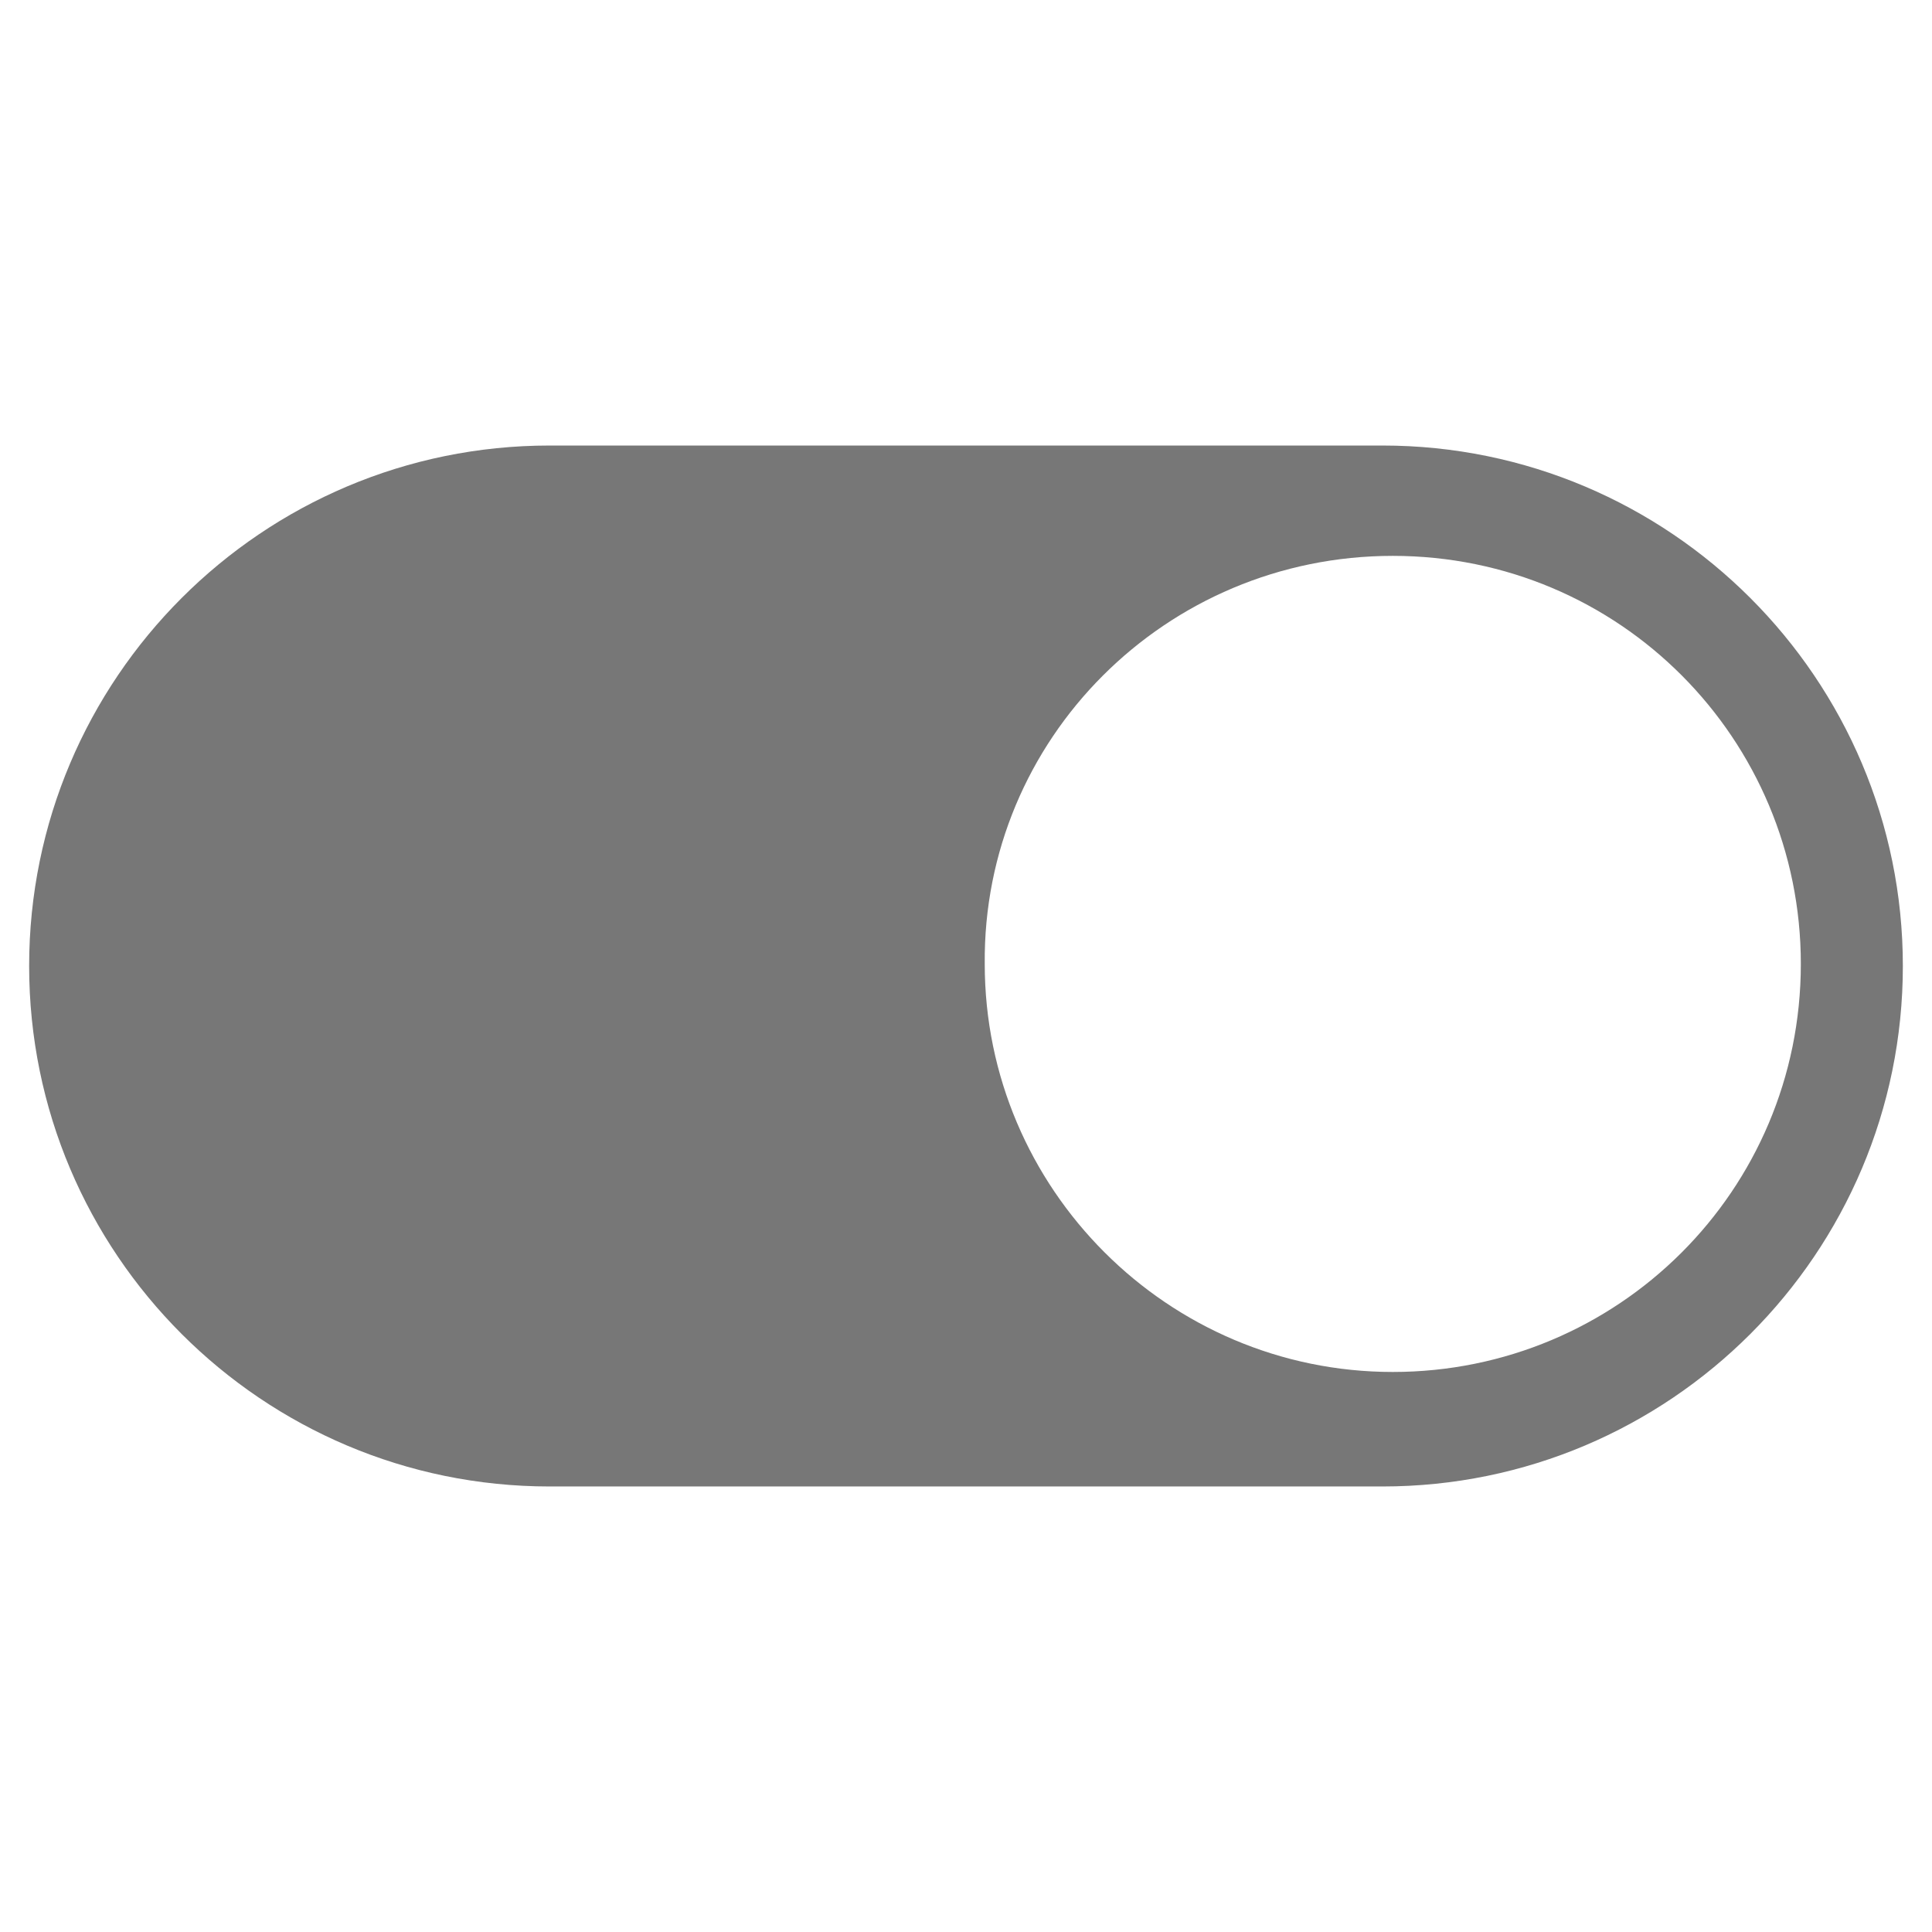
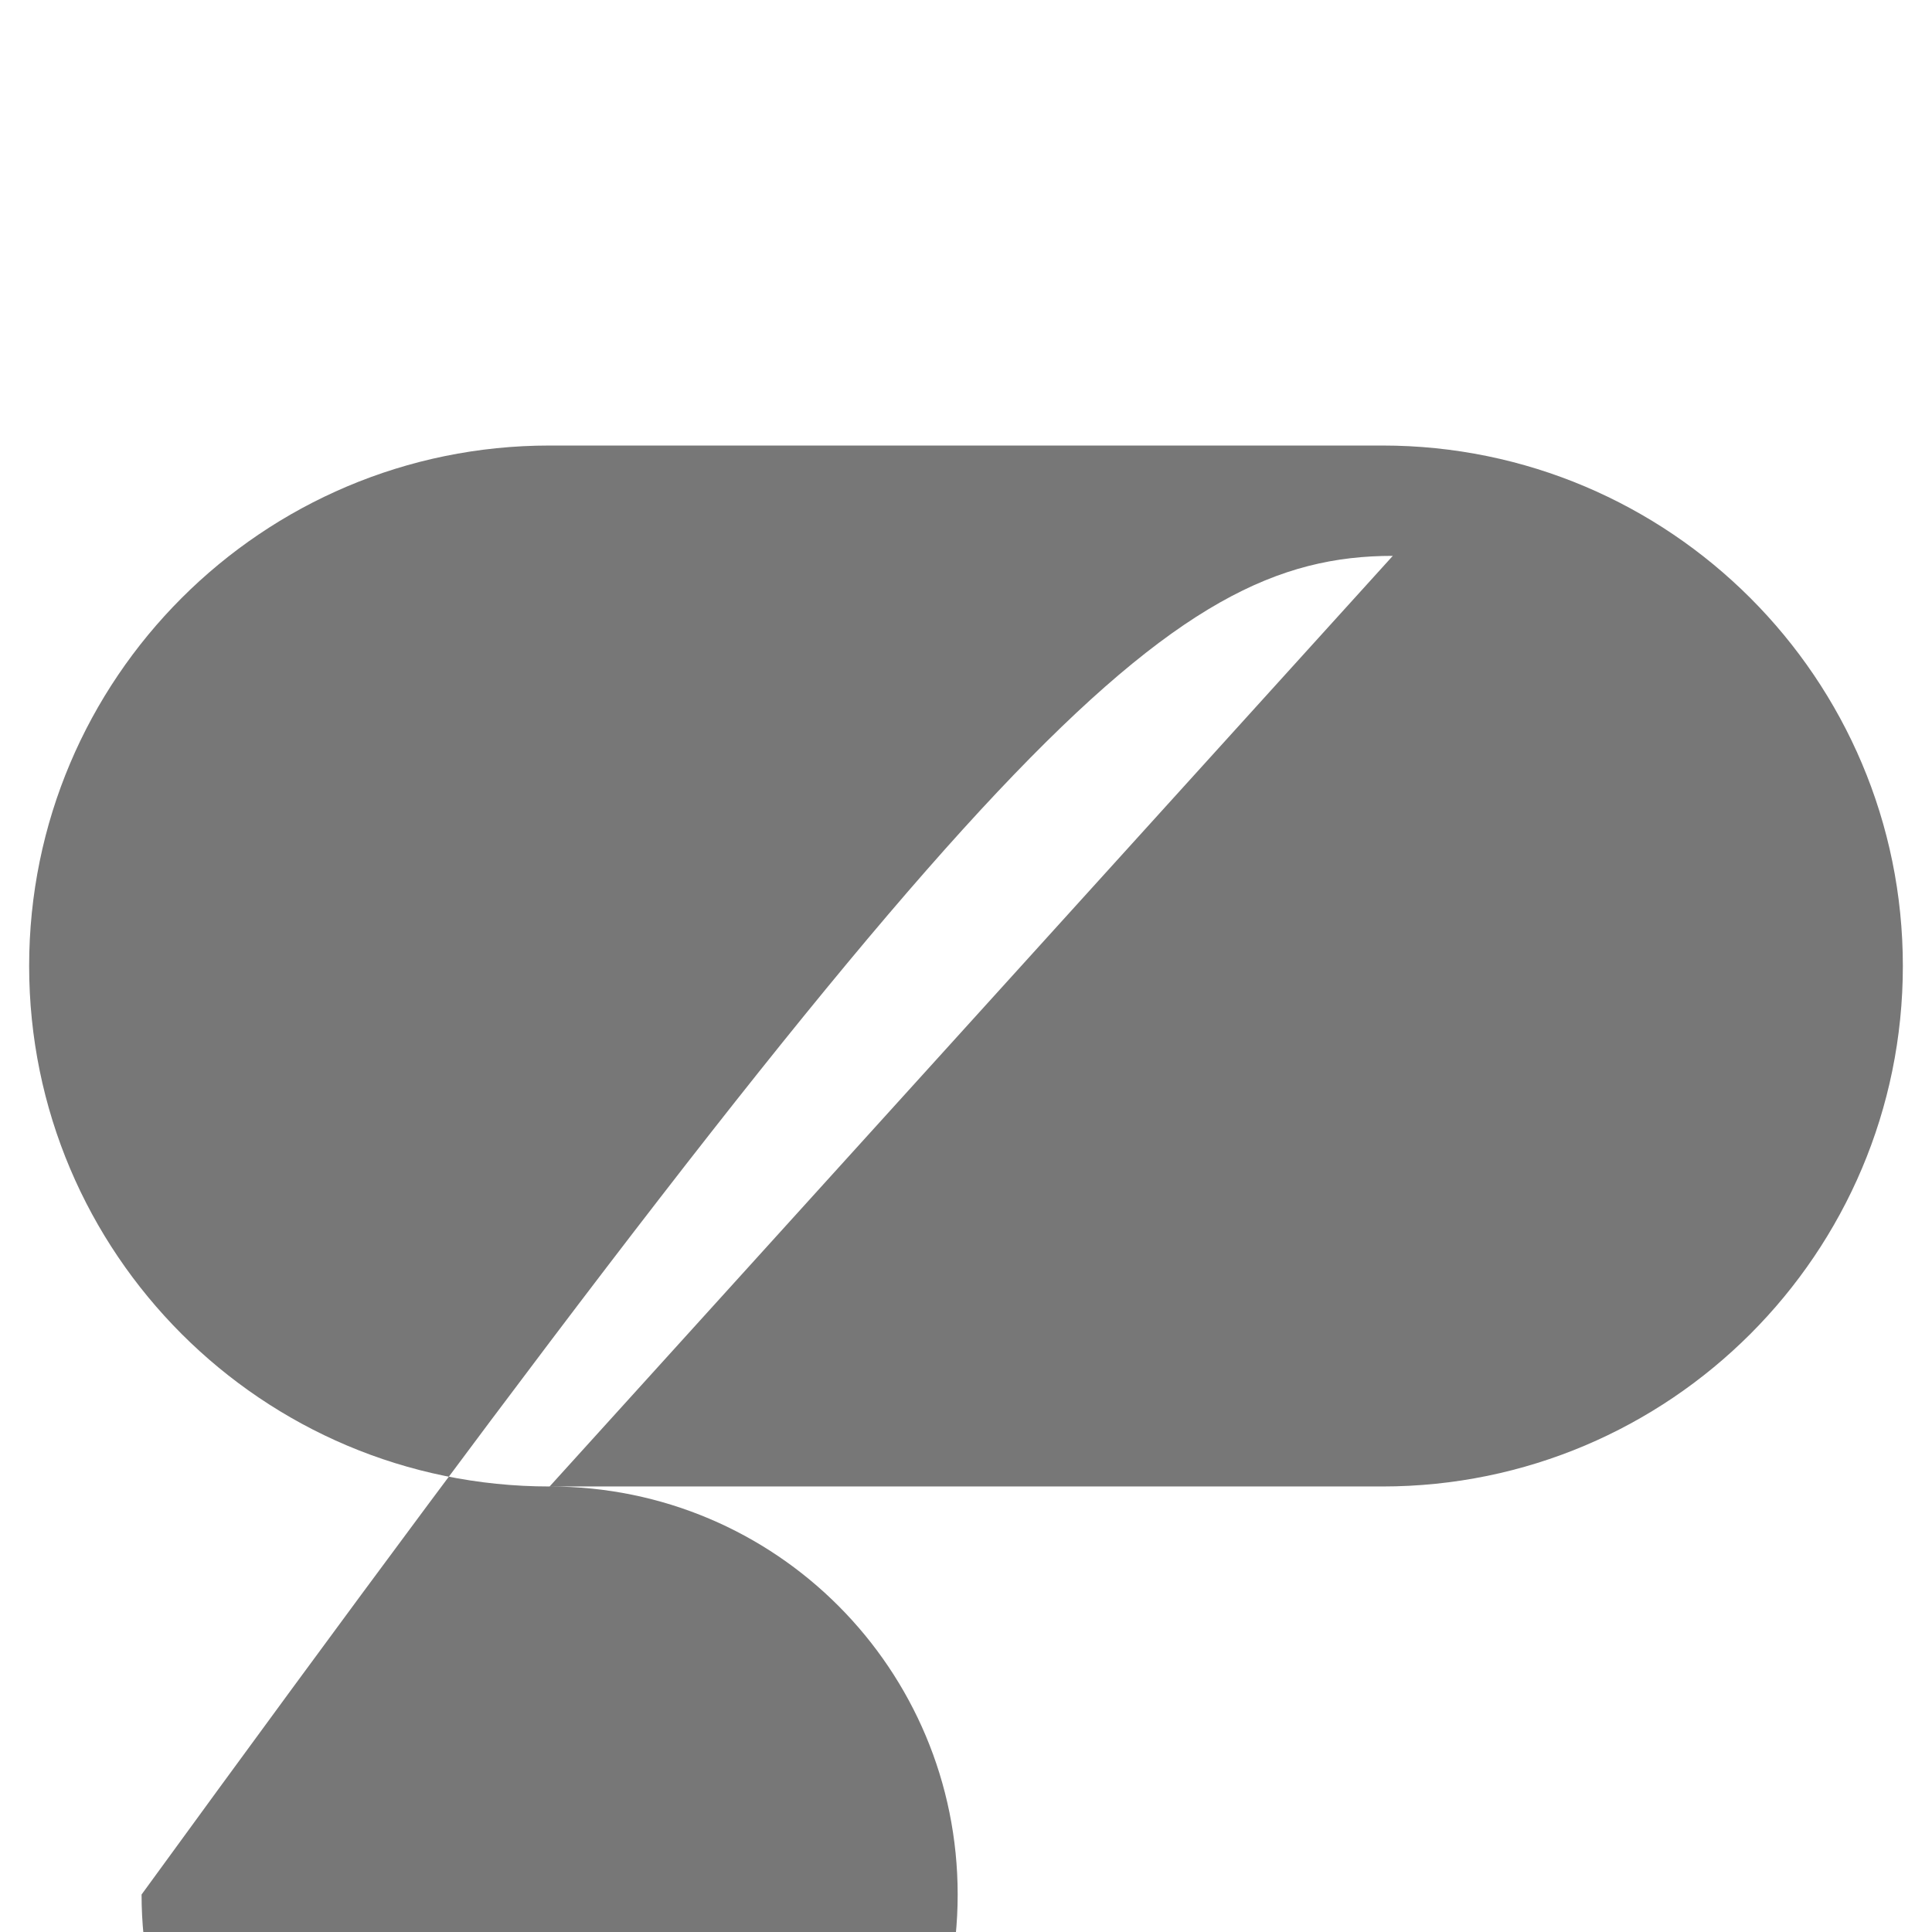
<svg xmlns="http://www.w3.org/2000/svg" version="1.1" id="Calque_1" x="0px" y="0px" viewBox="0 0 92.8 92.8" style="enable-background:new 0 0 92.8 92.8;" xml:space="preserve">
  <style type="text/css">
	.st0{fill:#777777;}
</style>
  <title>31</title>
-   <path class="st0" d="M26.4,71.4h40c13.8,0,25-11.2,25-25s-11.2-25-25-25h-40c-13.8,0-25,11.2-25,25S12.6,71.4,26.4,71.4z M66.9,26.7  c10.9,0,19.6,8.8,19.6,19.6c0,10.9-8.8,19.6-19.6,19.6s-19.6-8.8-19.6-19.6C47.2,35.5,56,26.7,66.9,26.7  C66.9,26.7,66.9,26.7,66.9,26.7z" />
+   <path class="st0" d="M26.4,71.4h40c13.8,0,25-11.2,25-25s-11.2-25-25-25h-40c-13.8,0-25,11.2-25,25S12.6,71.4,26.4,71.4z c10.9,0,19.6,8.8,19.6,19.6c0,10.9-8.8,19.6-19.6,19.6s-19.6-8.8-19.6-19.6C47.2,35.5,56,26.7,66.9,26.7  C66.9,26.7,66.9,26.7,66.9,26.7z" />
</svg>